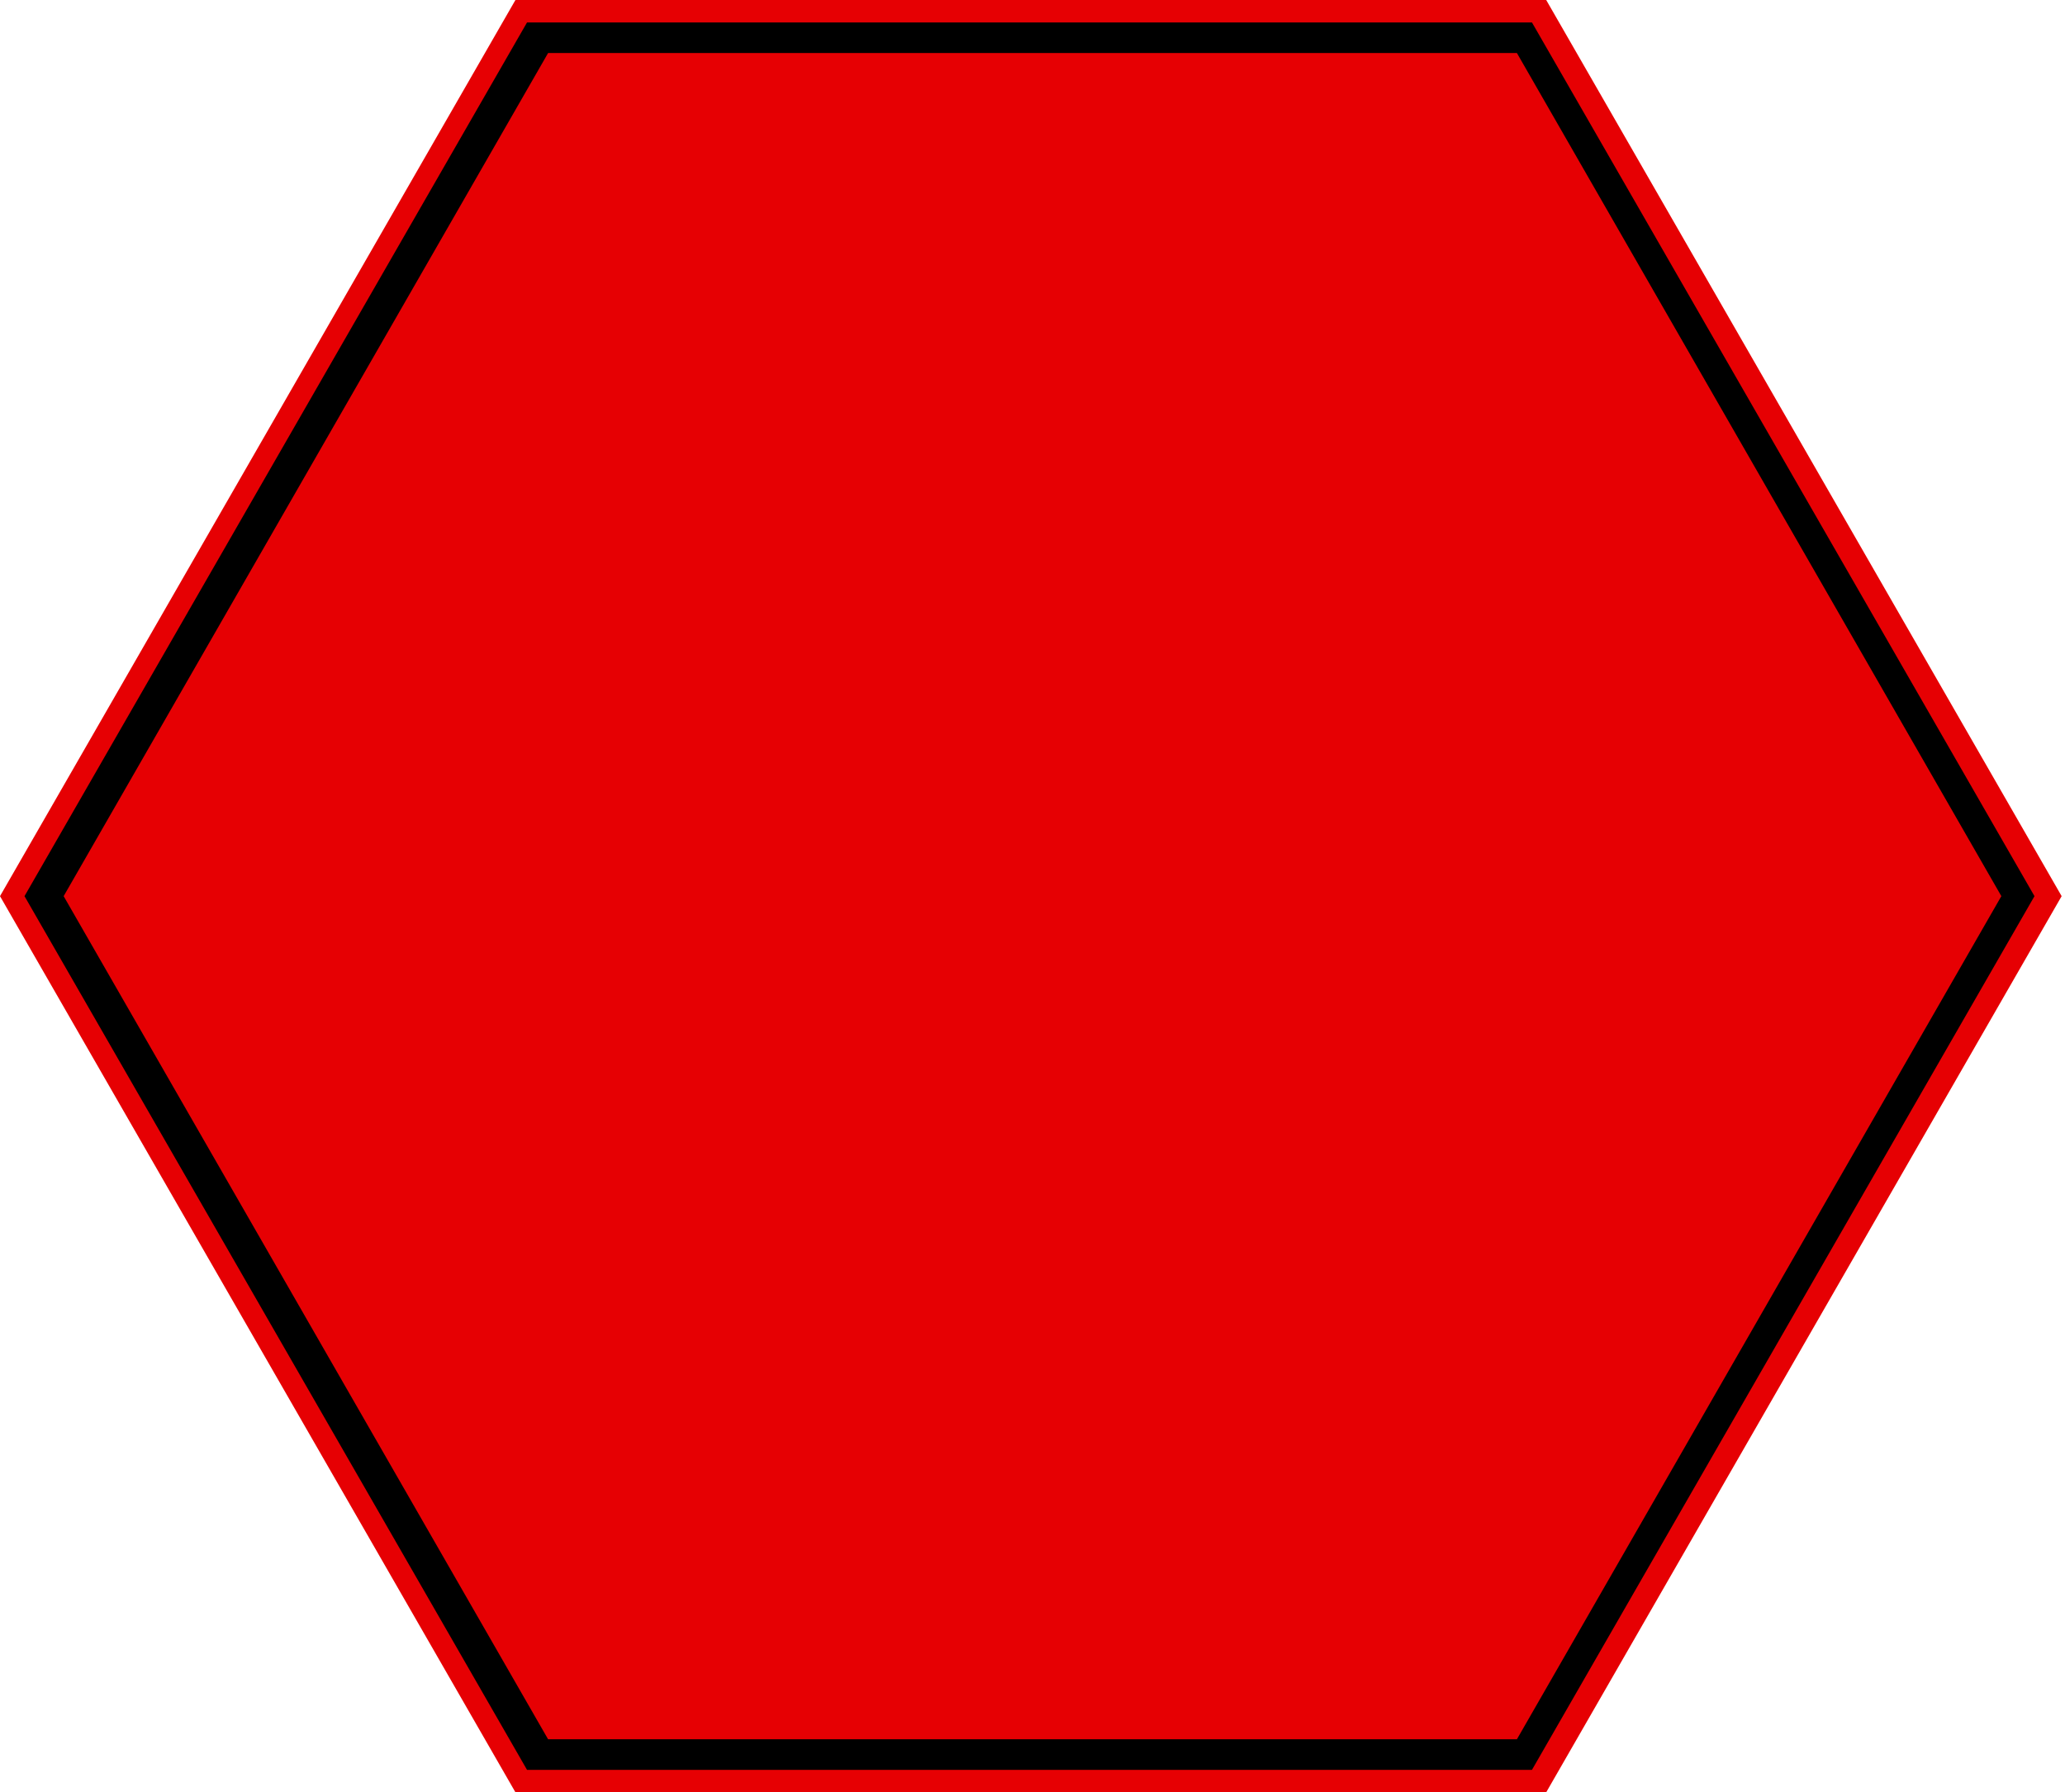
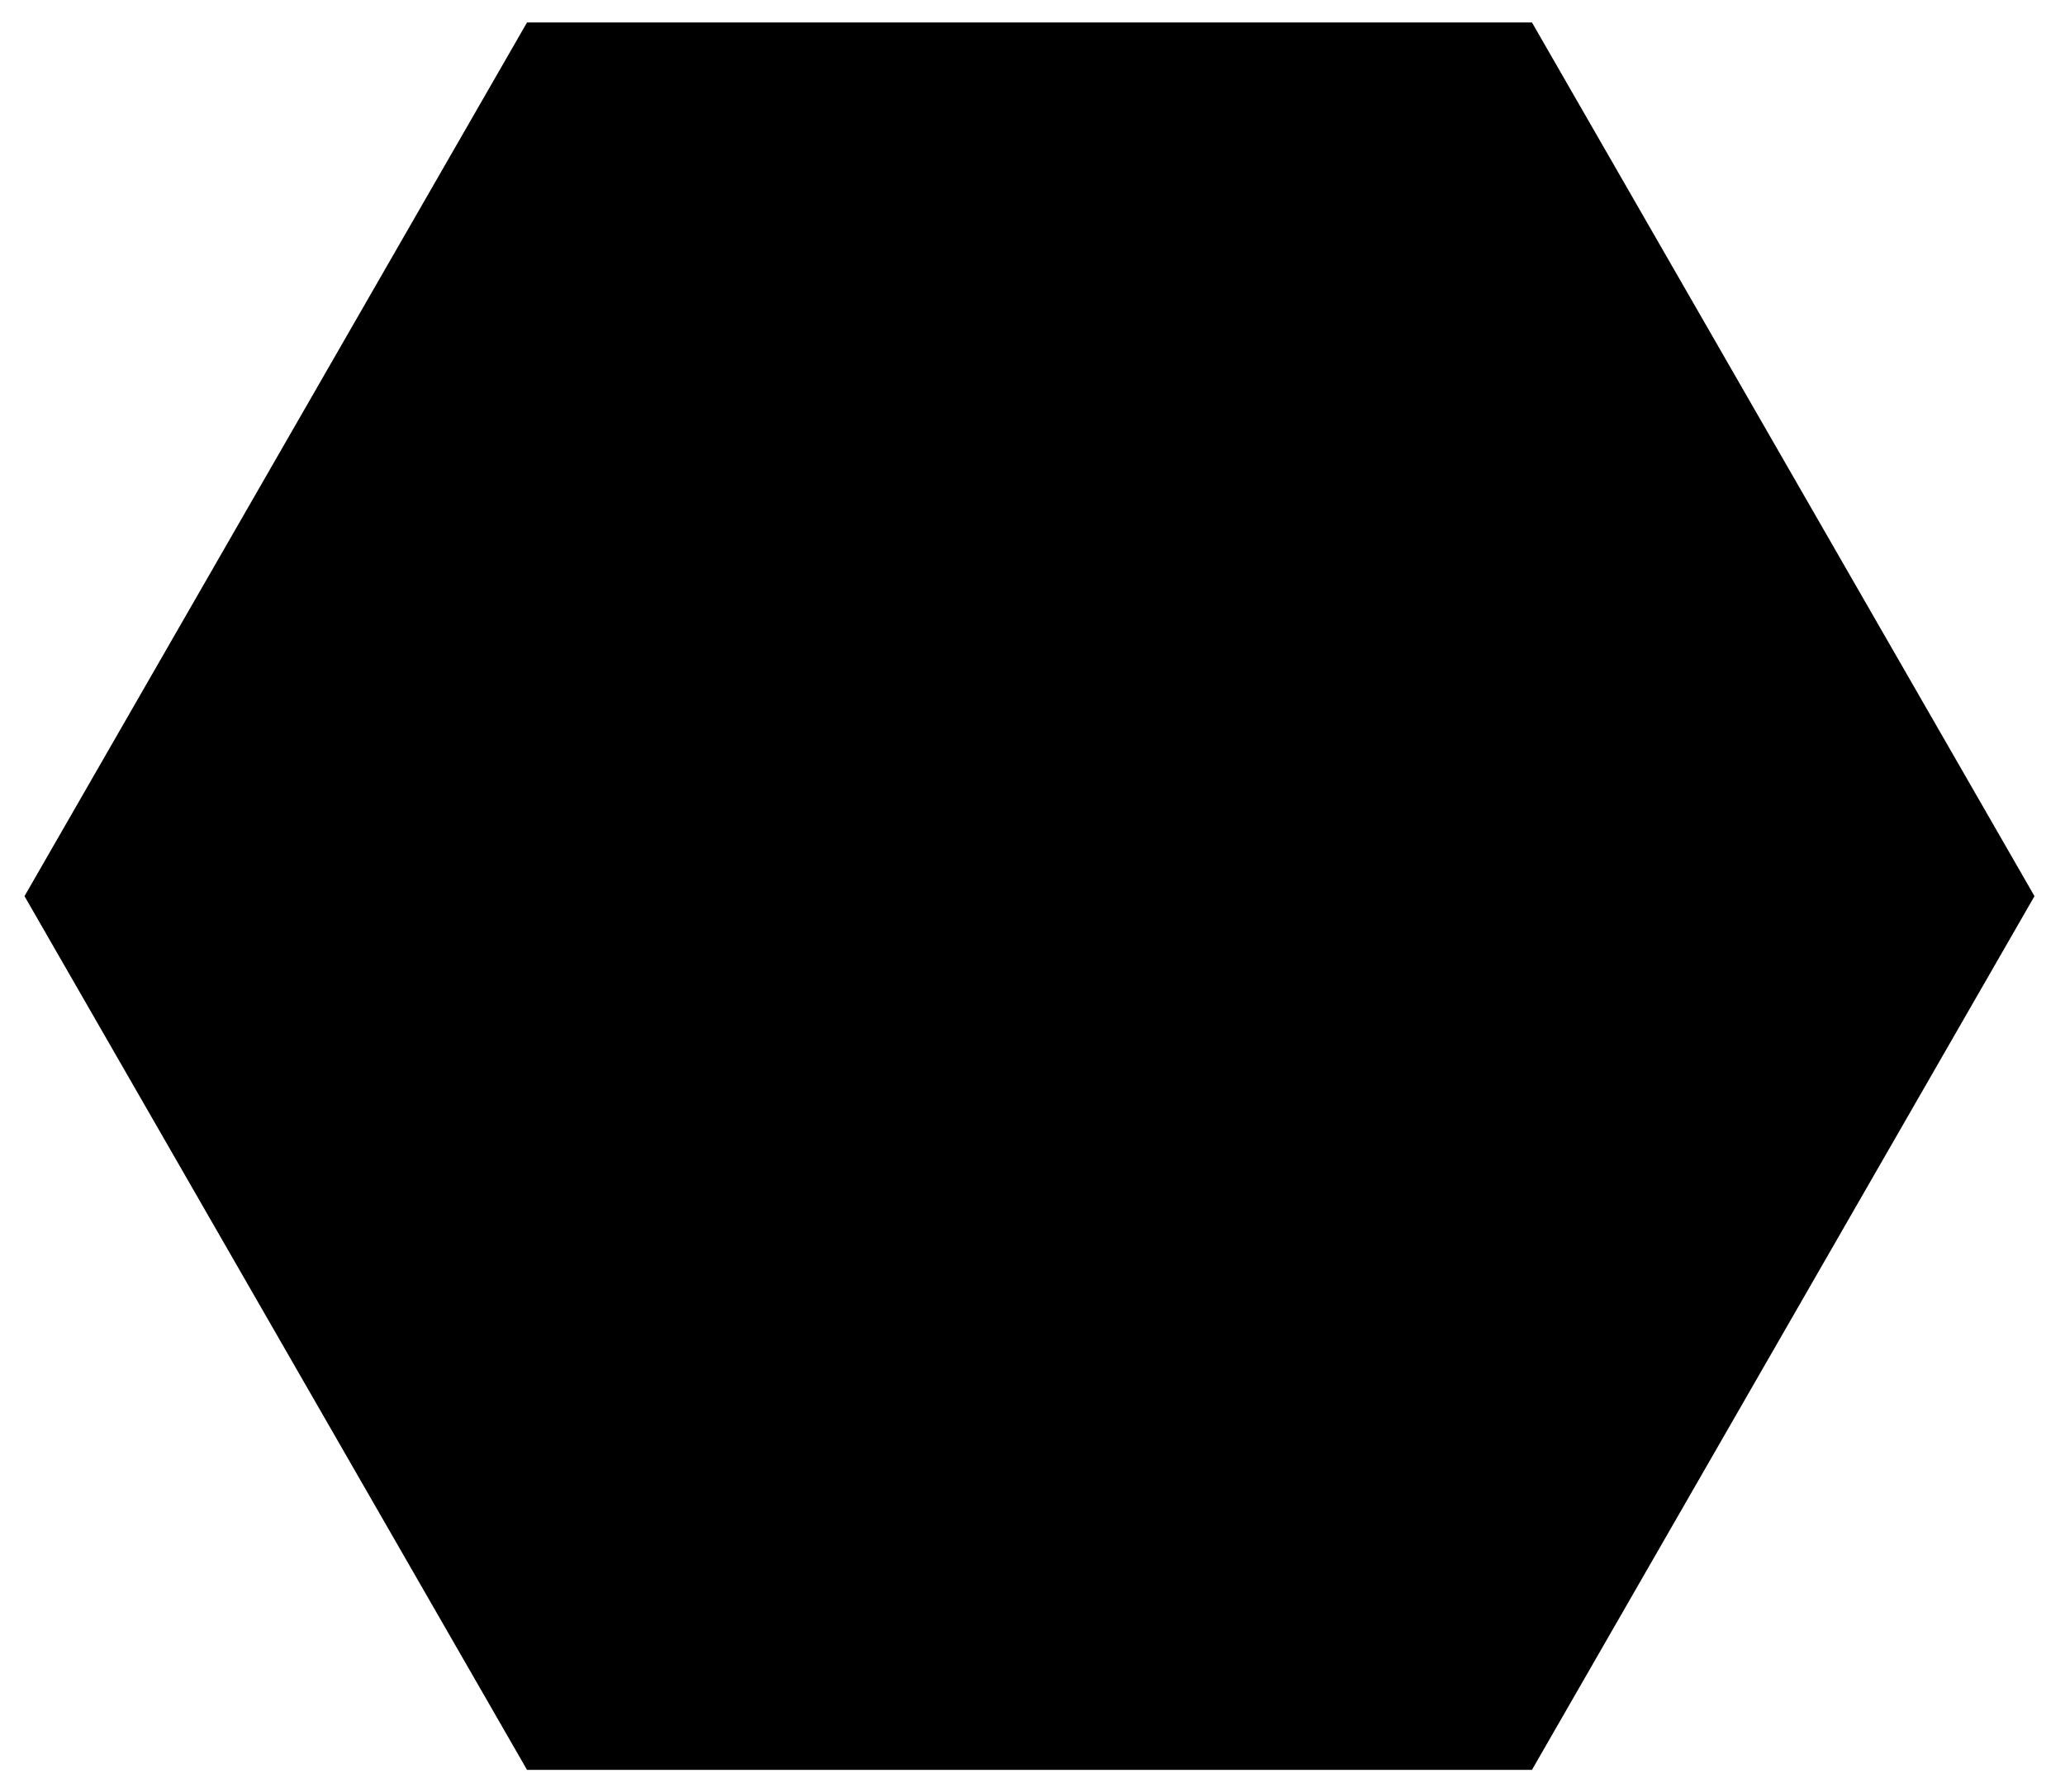
<svg xmlns="http://www.w3.org/2000/svg" width="584" height="507" viewBox="0 0 584 507" fill="none">
-   <path d="M145.77 507L0 253.5L145.77 -3.05176e-05H437.28L583.05 253.5L437.28 507H145.77Z" fill="#E60003" />
  <path d="M149.046 500.648L6.929 253.5L149.046 6.352H433.253L575.37 253.5L433.253 500.648H149.046Z" fill="black" />
-   <path d="M155.007 492L18 253.5L155.007 15H428.993L566 253.5L428.993 492H155.007Z" fill="#E60003" />
</svg>